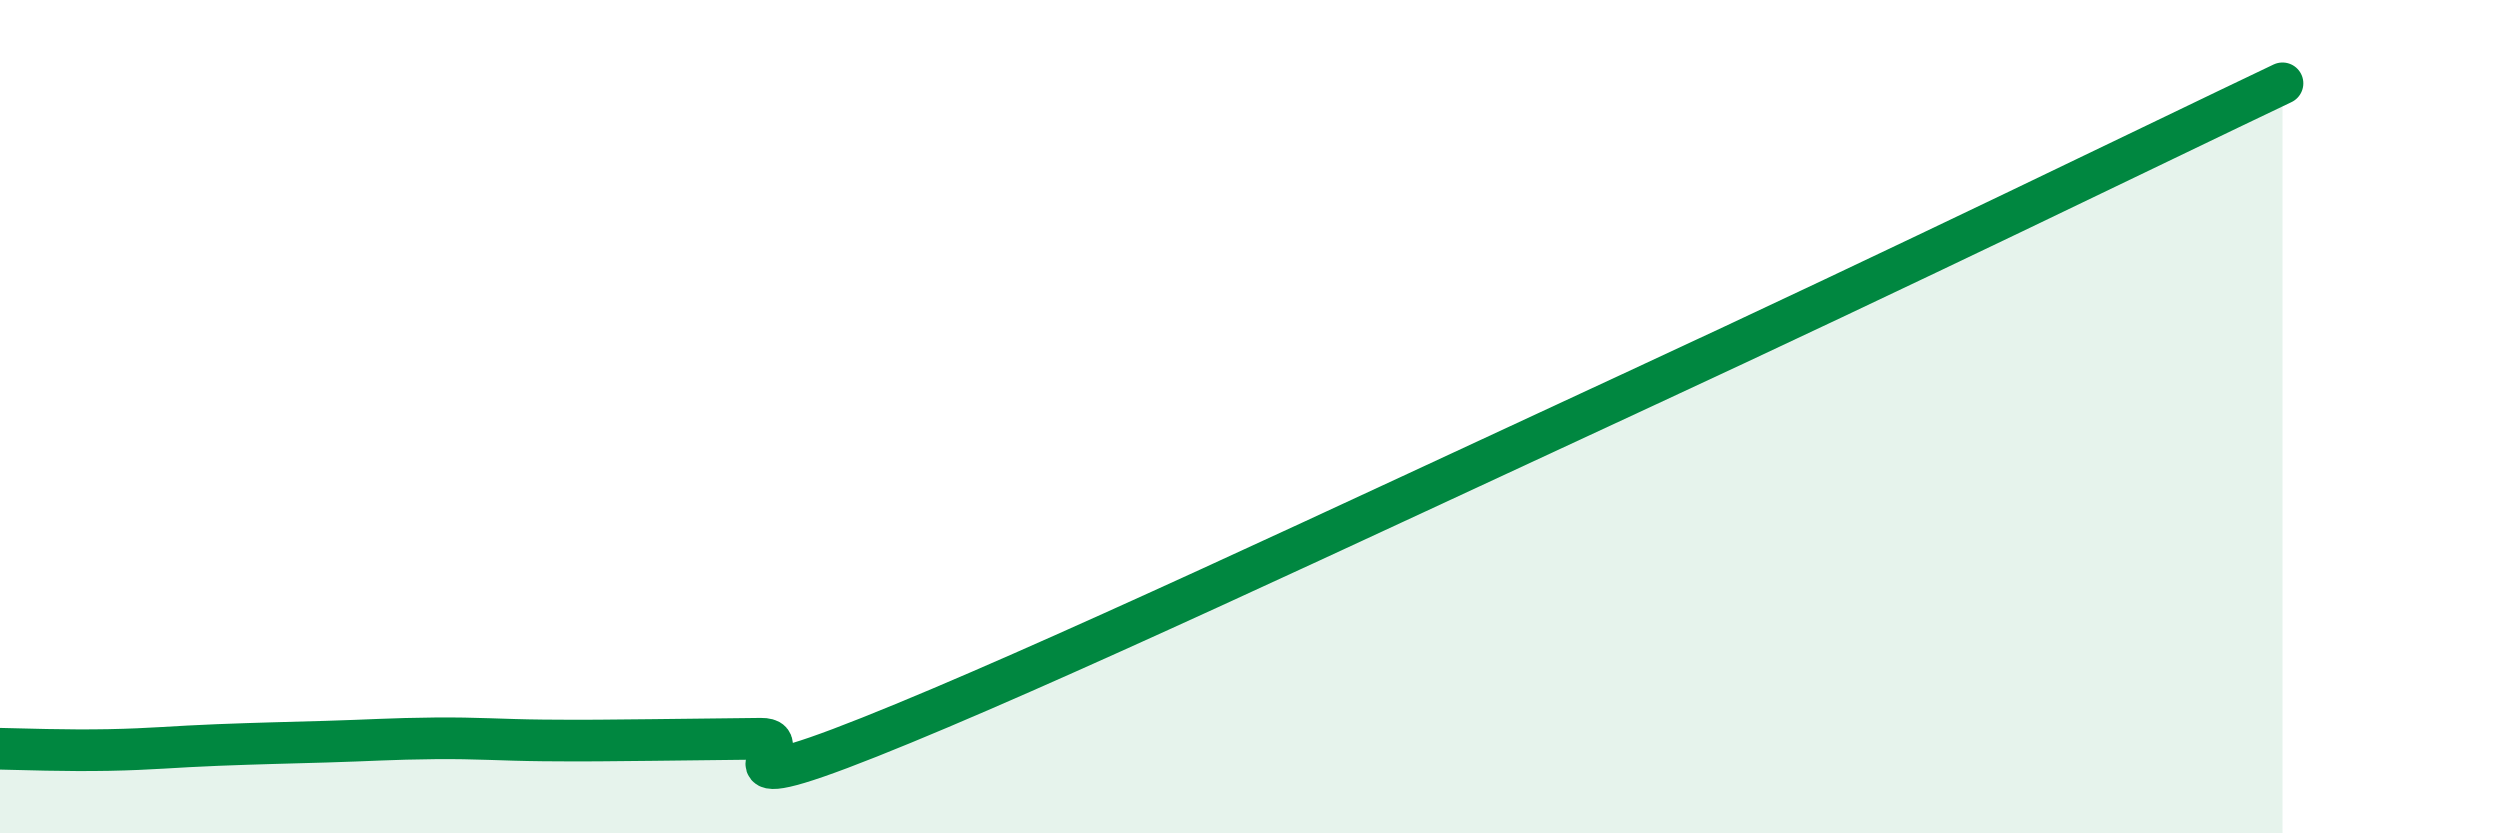
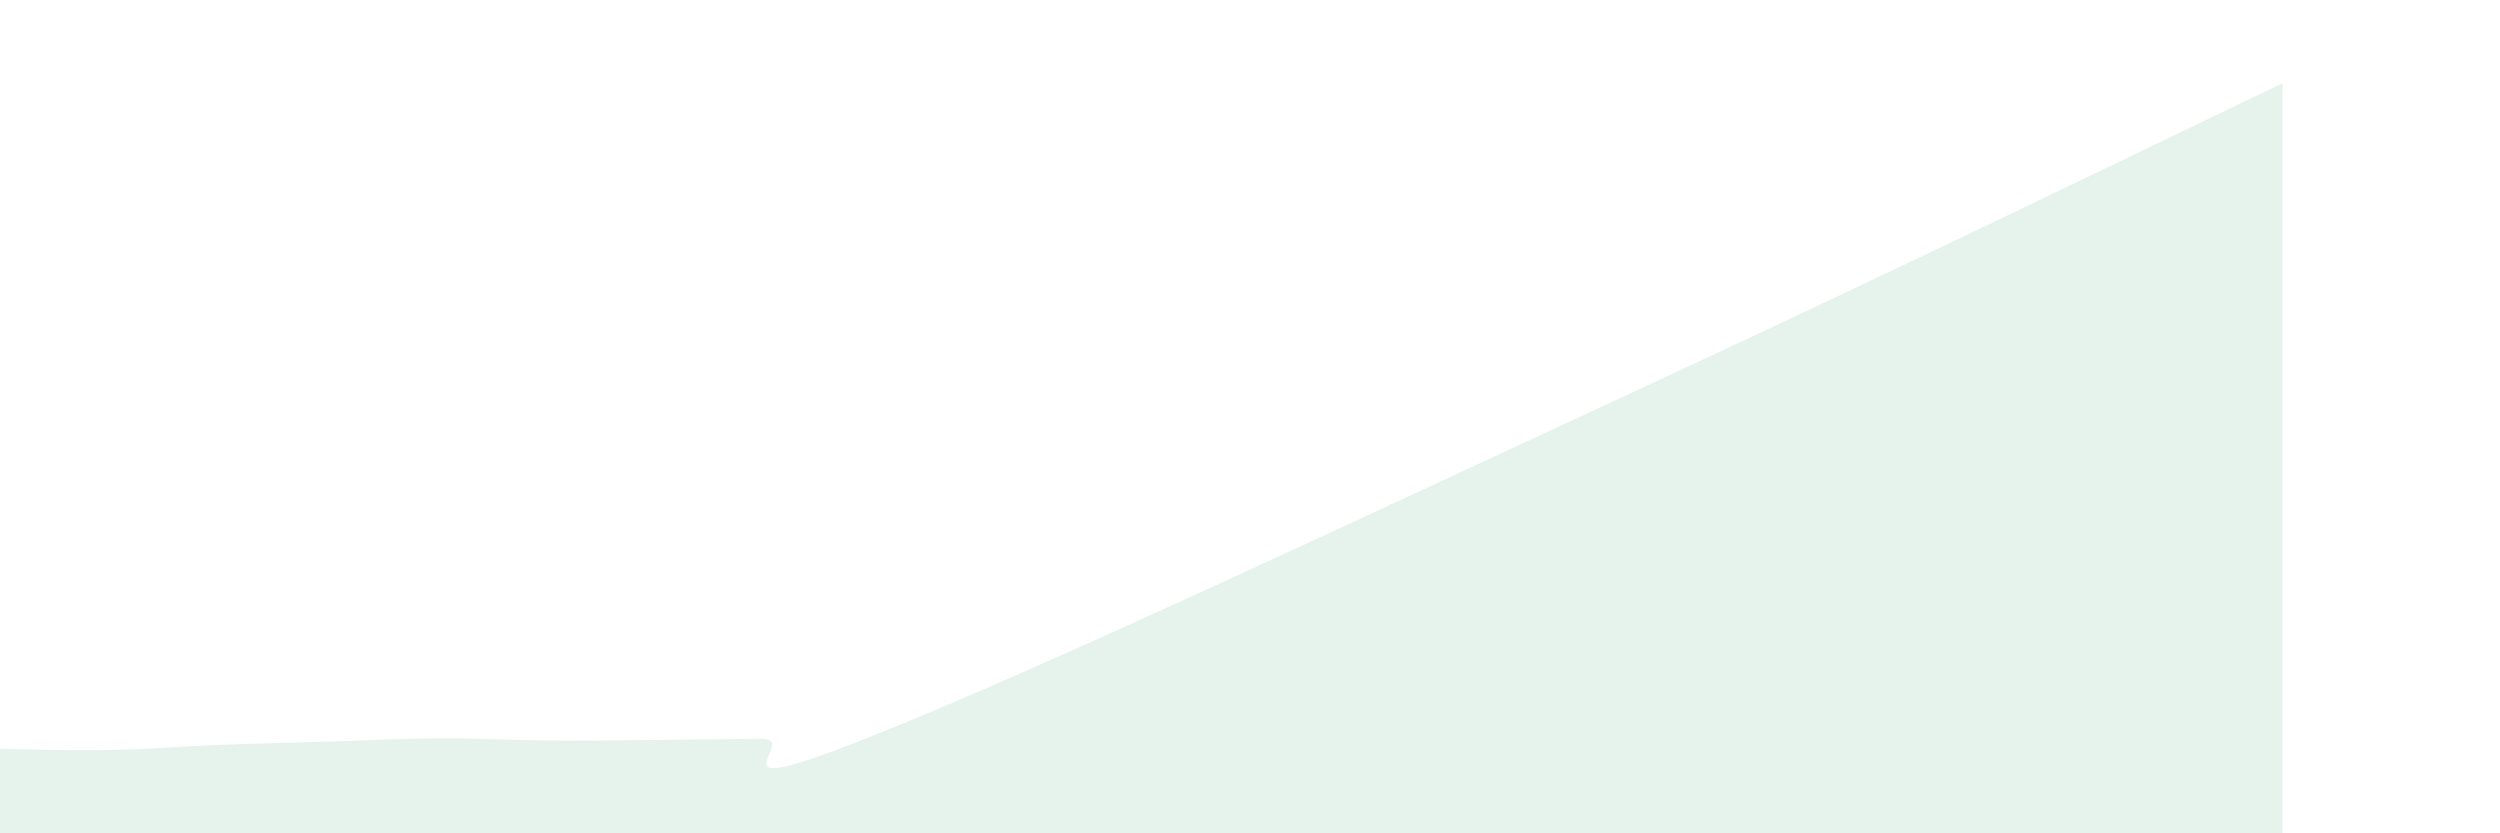
<svg xmlns="http://www.w3.org/2000/svg" width="60" height="20" viewBox="0 0 60 20">
  <path d="M 0,17.97 C 0.52,17.98 1.57,18.02 2.61,18 C 3.65,17.98 4.18,17.92 5.22,17.88 C 6.26,17.84 6.79,17.83 7.83,17.8 C 8.87,17.77 9.39,17.73 10.43,17.72 C 11.47,17.71 12,17.76 13.04,17.77 C 14.08,17.78 14.61,17.77 15.65,17.76 C 16.69,17.75 17.22,17.74 18.26,17.73 C 19.3,17.72 16.7,19.35 20.87,17.69 C 25.04,16.03 32.35,12.58 39.13,9.44 C 45.91,6.3 51.65,3.49 54.78,2L54.78 20L0 20Z" fill="#008740" opacity="0.1" stroke-linecap="round" stroke-linejoin="round" />
-   <path d="M 0,17.97 C 0.52,17.98 1.57,18.02 2.61,18 C 3.65,17.98 4.18,17.92 5.22,17.88 C 6.26,17.84 6.79,17.83 7.83,17.8 C 8.87,17.77 9.39,17.73 10.43,17.72 C 11.47,17.71 12,17.76 13.04,17.77 C 14.08,17.78 14.61,17.77 15.65,17.76 C 16.69,17.75 17.22,17.74 18.26,17.73 C 19.3,17.72 16.7,19.35 20.87,17.69 C 25.04,16.03 32.35,12.58 39.13,9.44 C 45.91,6.3 51.65,3.49 54.78,2" stroke="#008740" stroke-width="1" fill="none" stroke-linecap="round" stroke-linejoin="round" />
</svg>